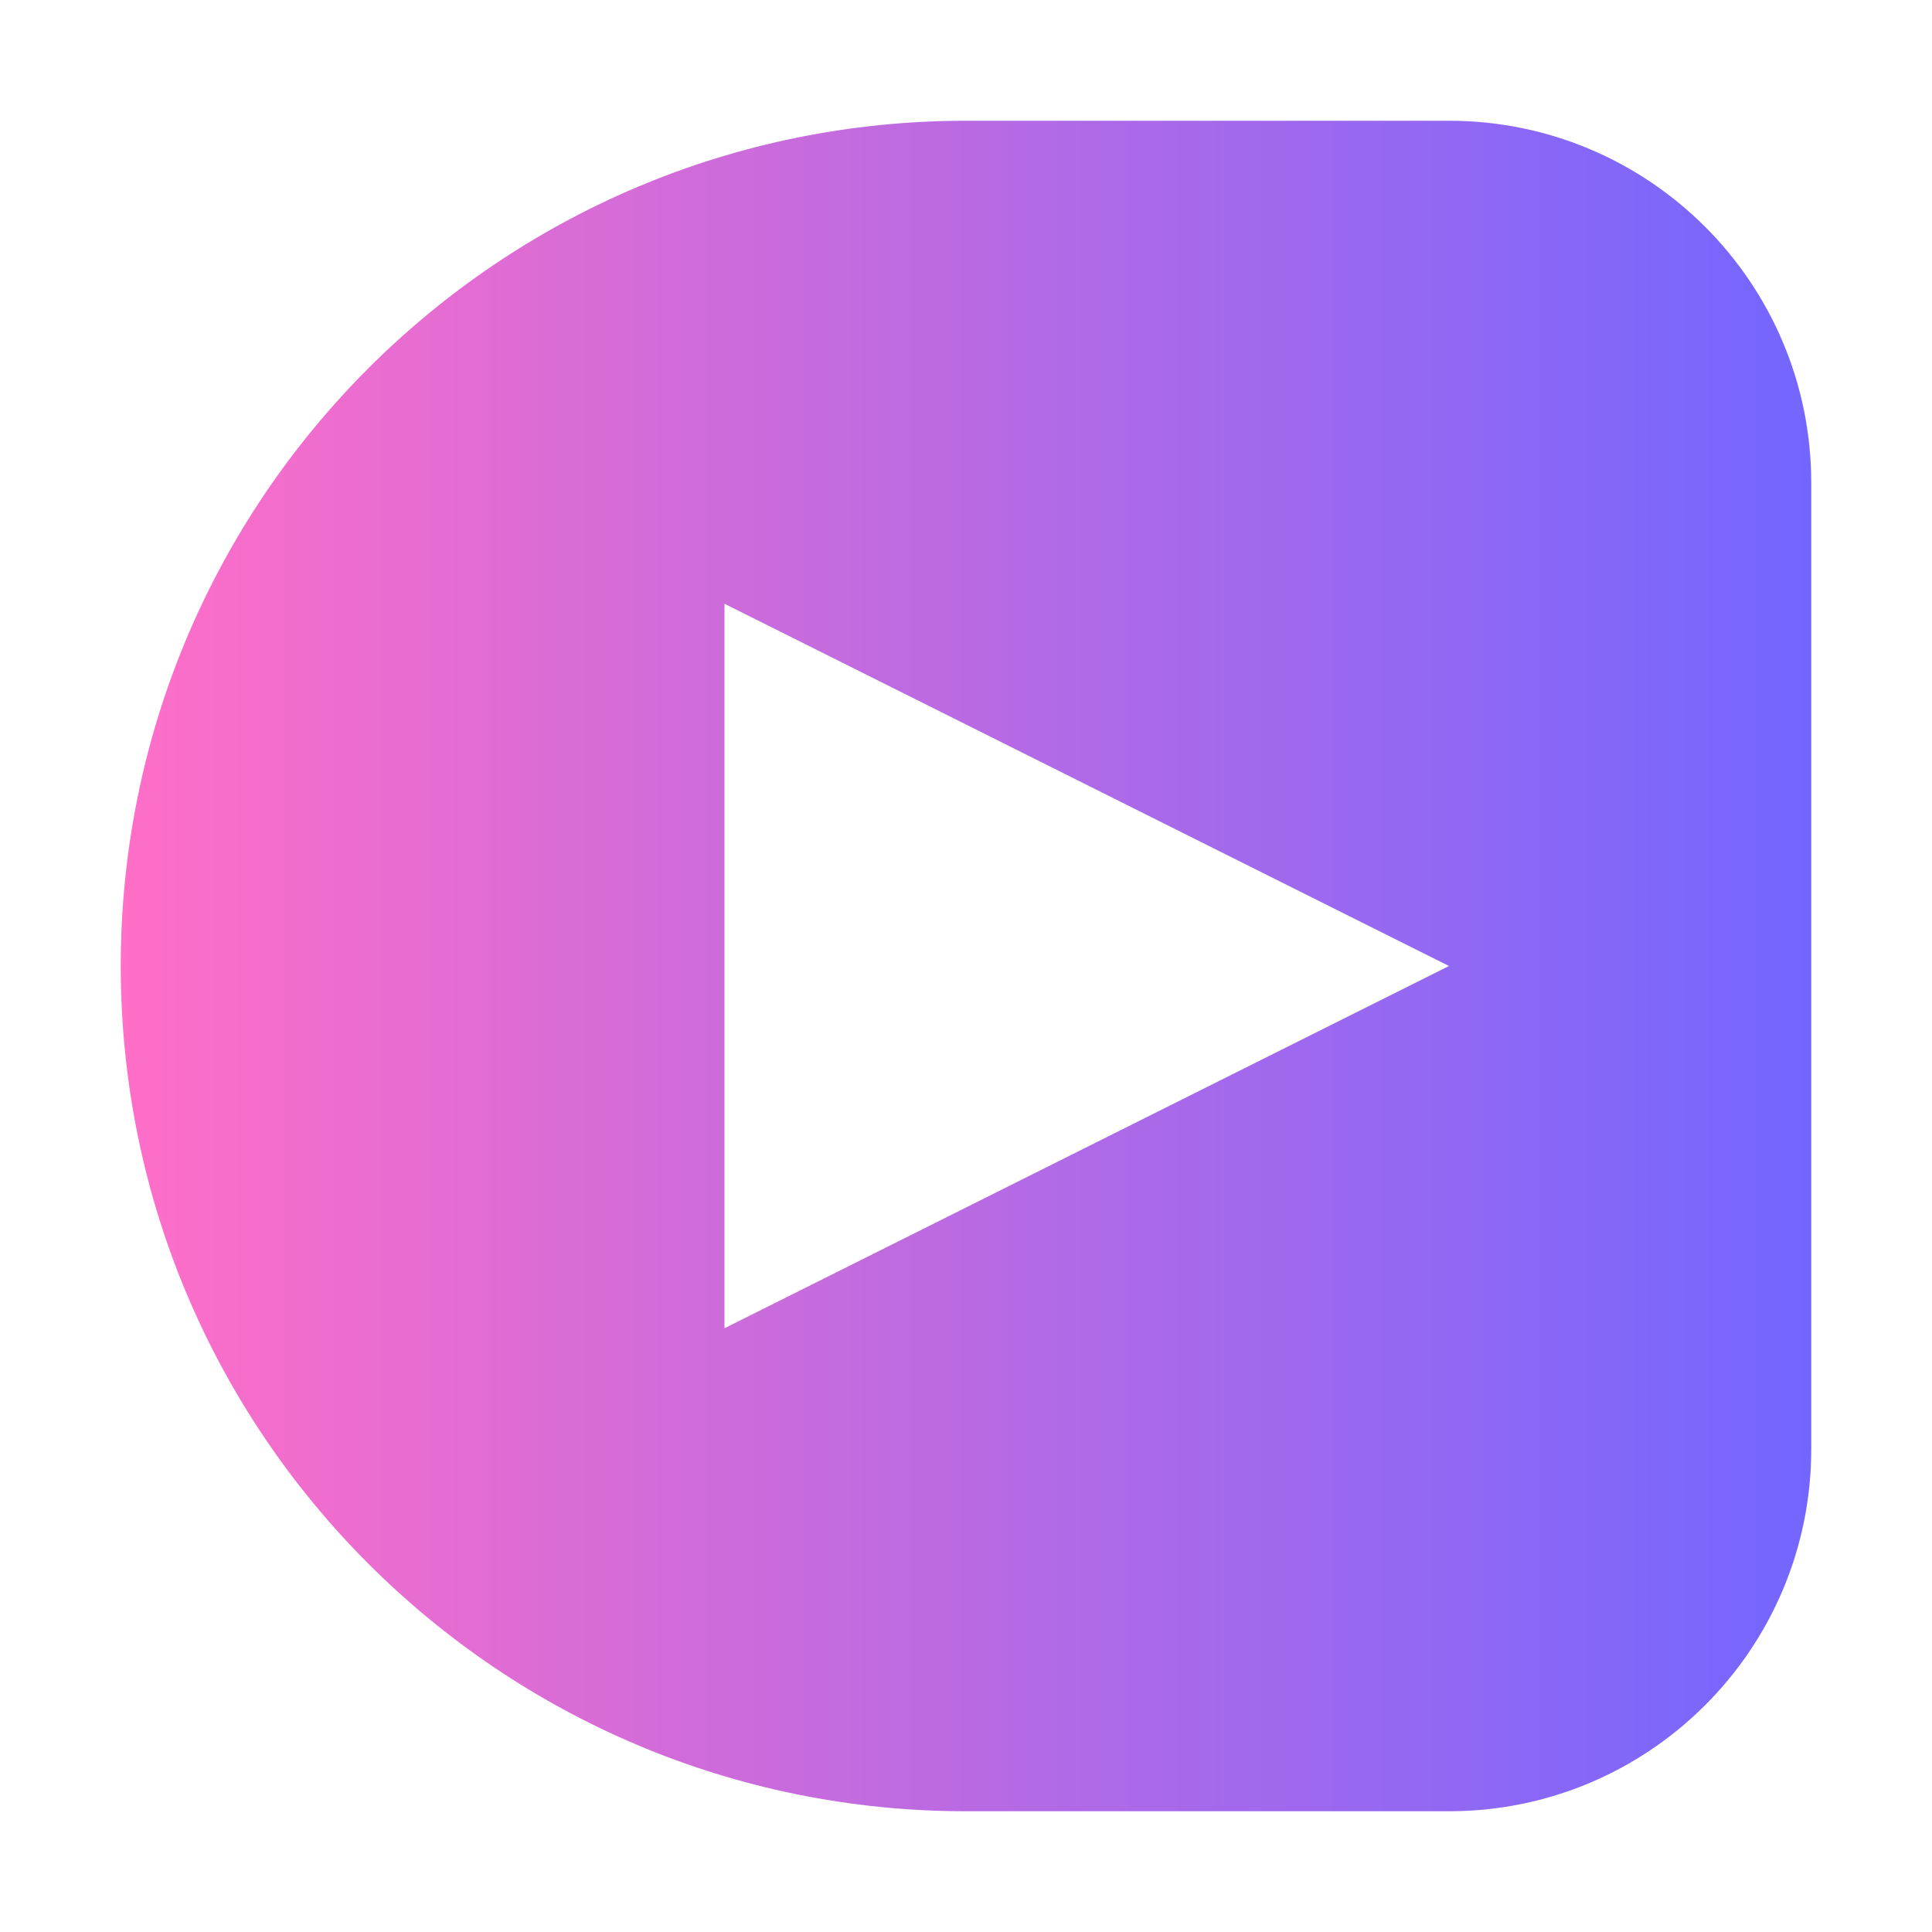
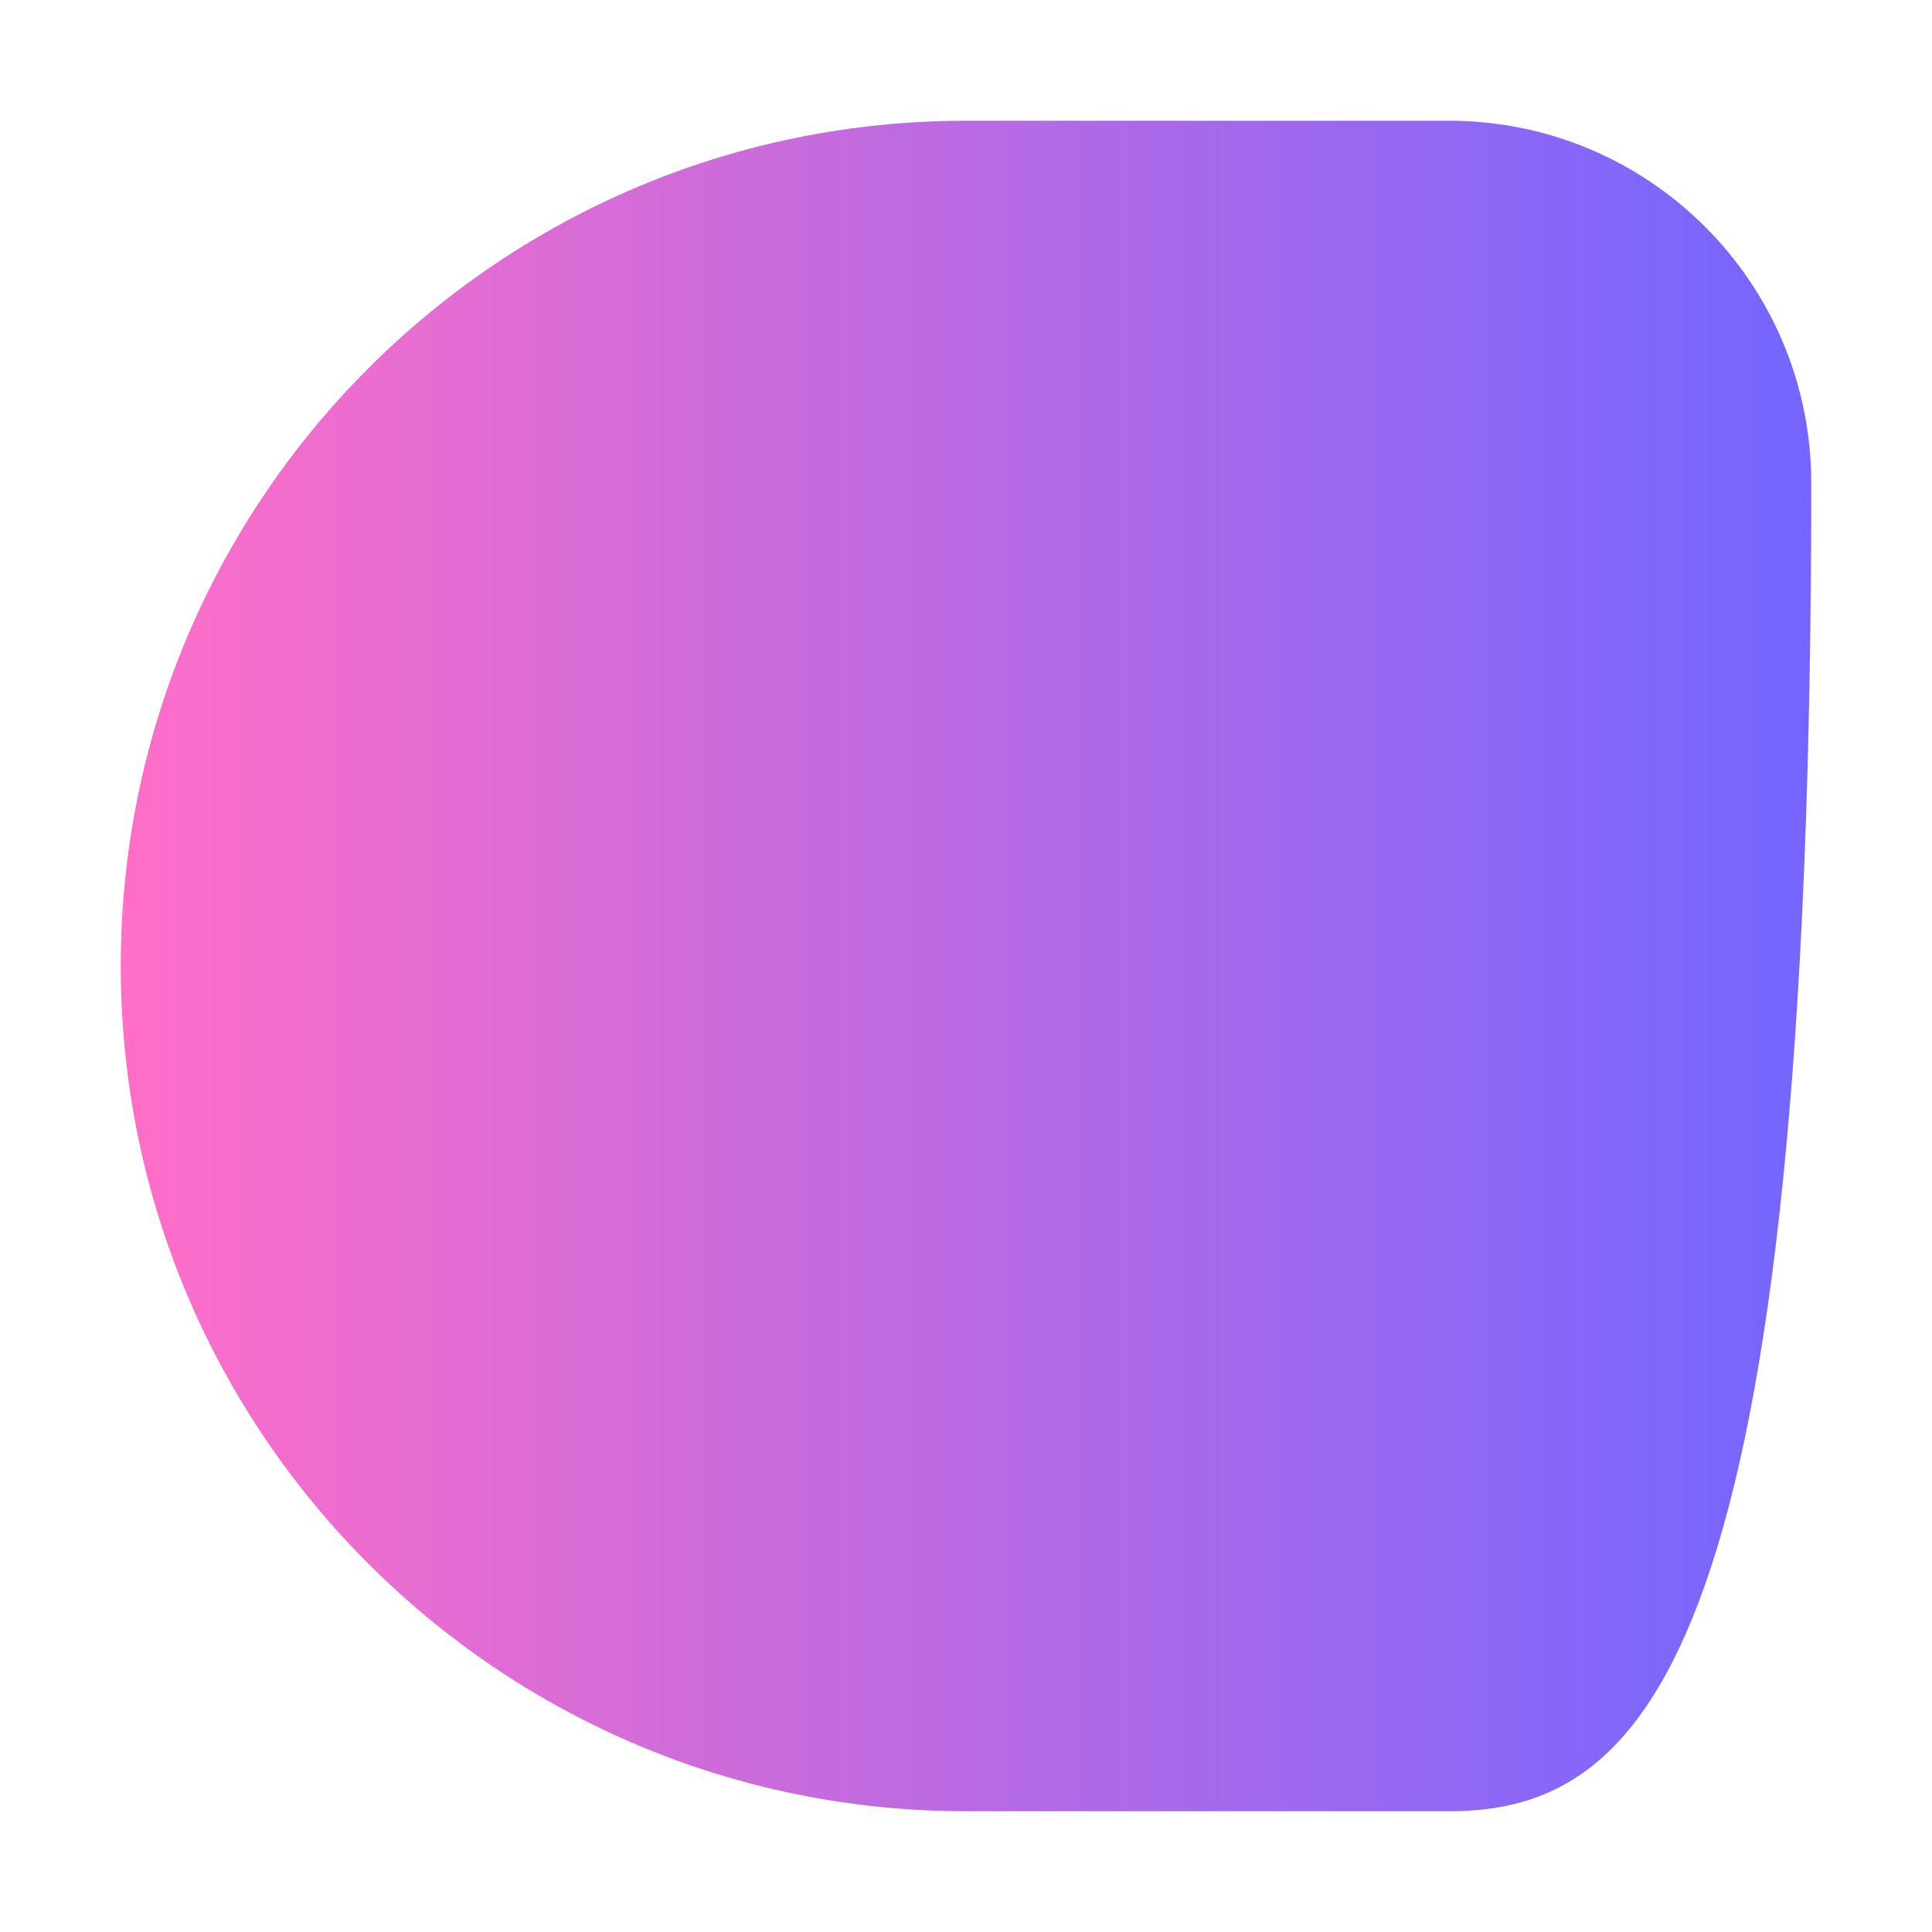
<svg xmlns="http://www.w3.org/2000/svg" width="32" height="32" viewBox="0 0 32 32" fill="none">
  <defs>
    <linearGradient id="faviconGradient" x1="0%" y1="0%" x2="100%" y2="0%">
      <stop offset="0%" stop-color="#ff6ec7" />
      <stop offset="100%" stop-color="#7366ff" />
    </linearGradient>
    <filter id="glow" x="-20%" y="-20%" width="140%" height="140%">
      <feGaussianBlur stdDeviation="1" result="blur" />
      <feComposite in="SourceGraphic" in2="blur" operator="over" />
    </filter>
  </defs>
  <g filter="url(#glow)">
-     <path d="M2 16C2 8.268 8.268 2 16 2H24C27.314 2 30 4.686 30 8V24C30 27.314 27.314 30 24 30H16C8.268 30 2 23.732 2 16Z" fill="url(#faviconGradient)" />
-     <path d="M12 10L24 16L12 22V10Z" fill="#ffffff" />
+     <path d="M2 16C2 8.268 8.268 2 16 2H24C27.314 2 30 4.686 30 8C30 27.314 27.314 30 24 30H16C8.268 30 2 23.732 2 16Z" fill="url(#faviconGradient)" />
  </g>
</svg>